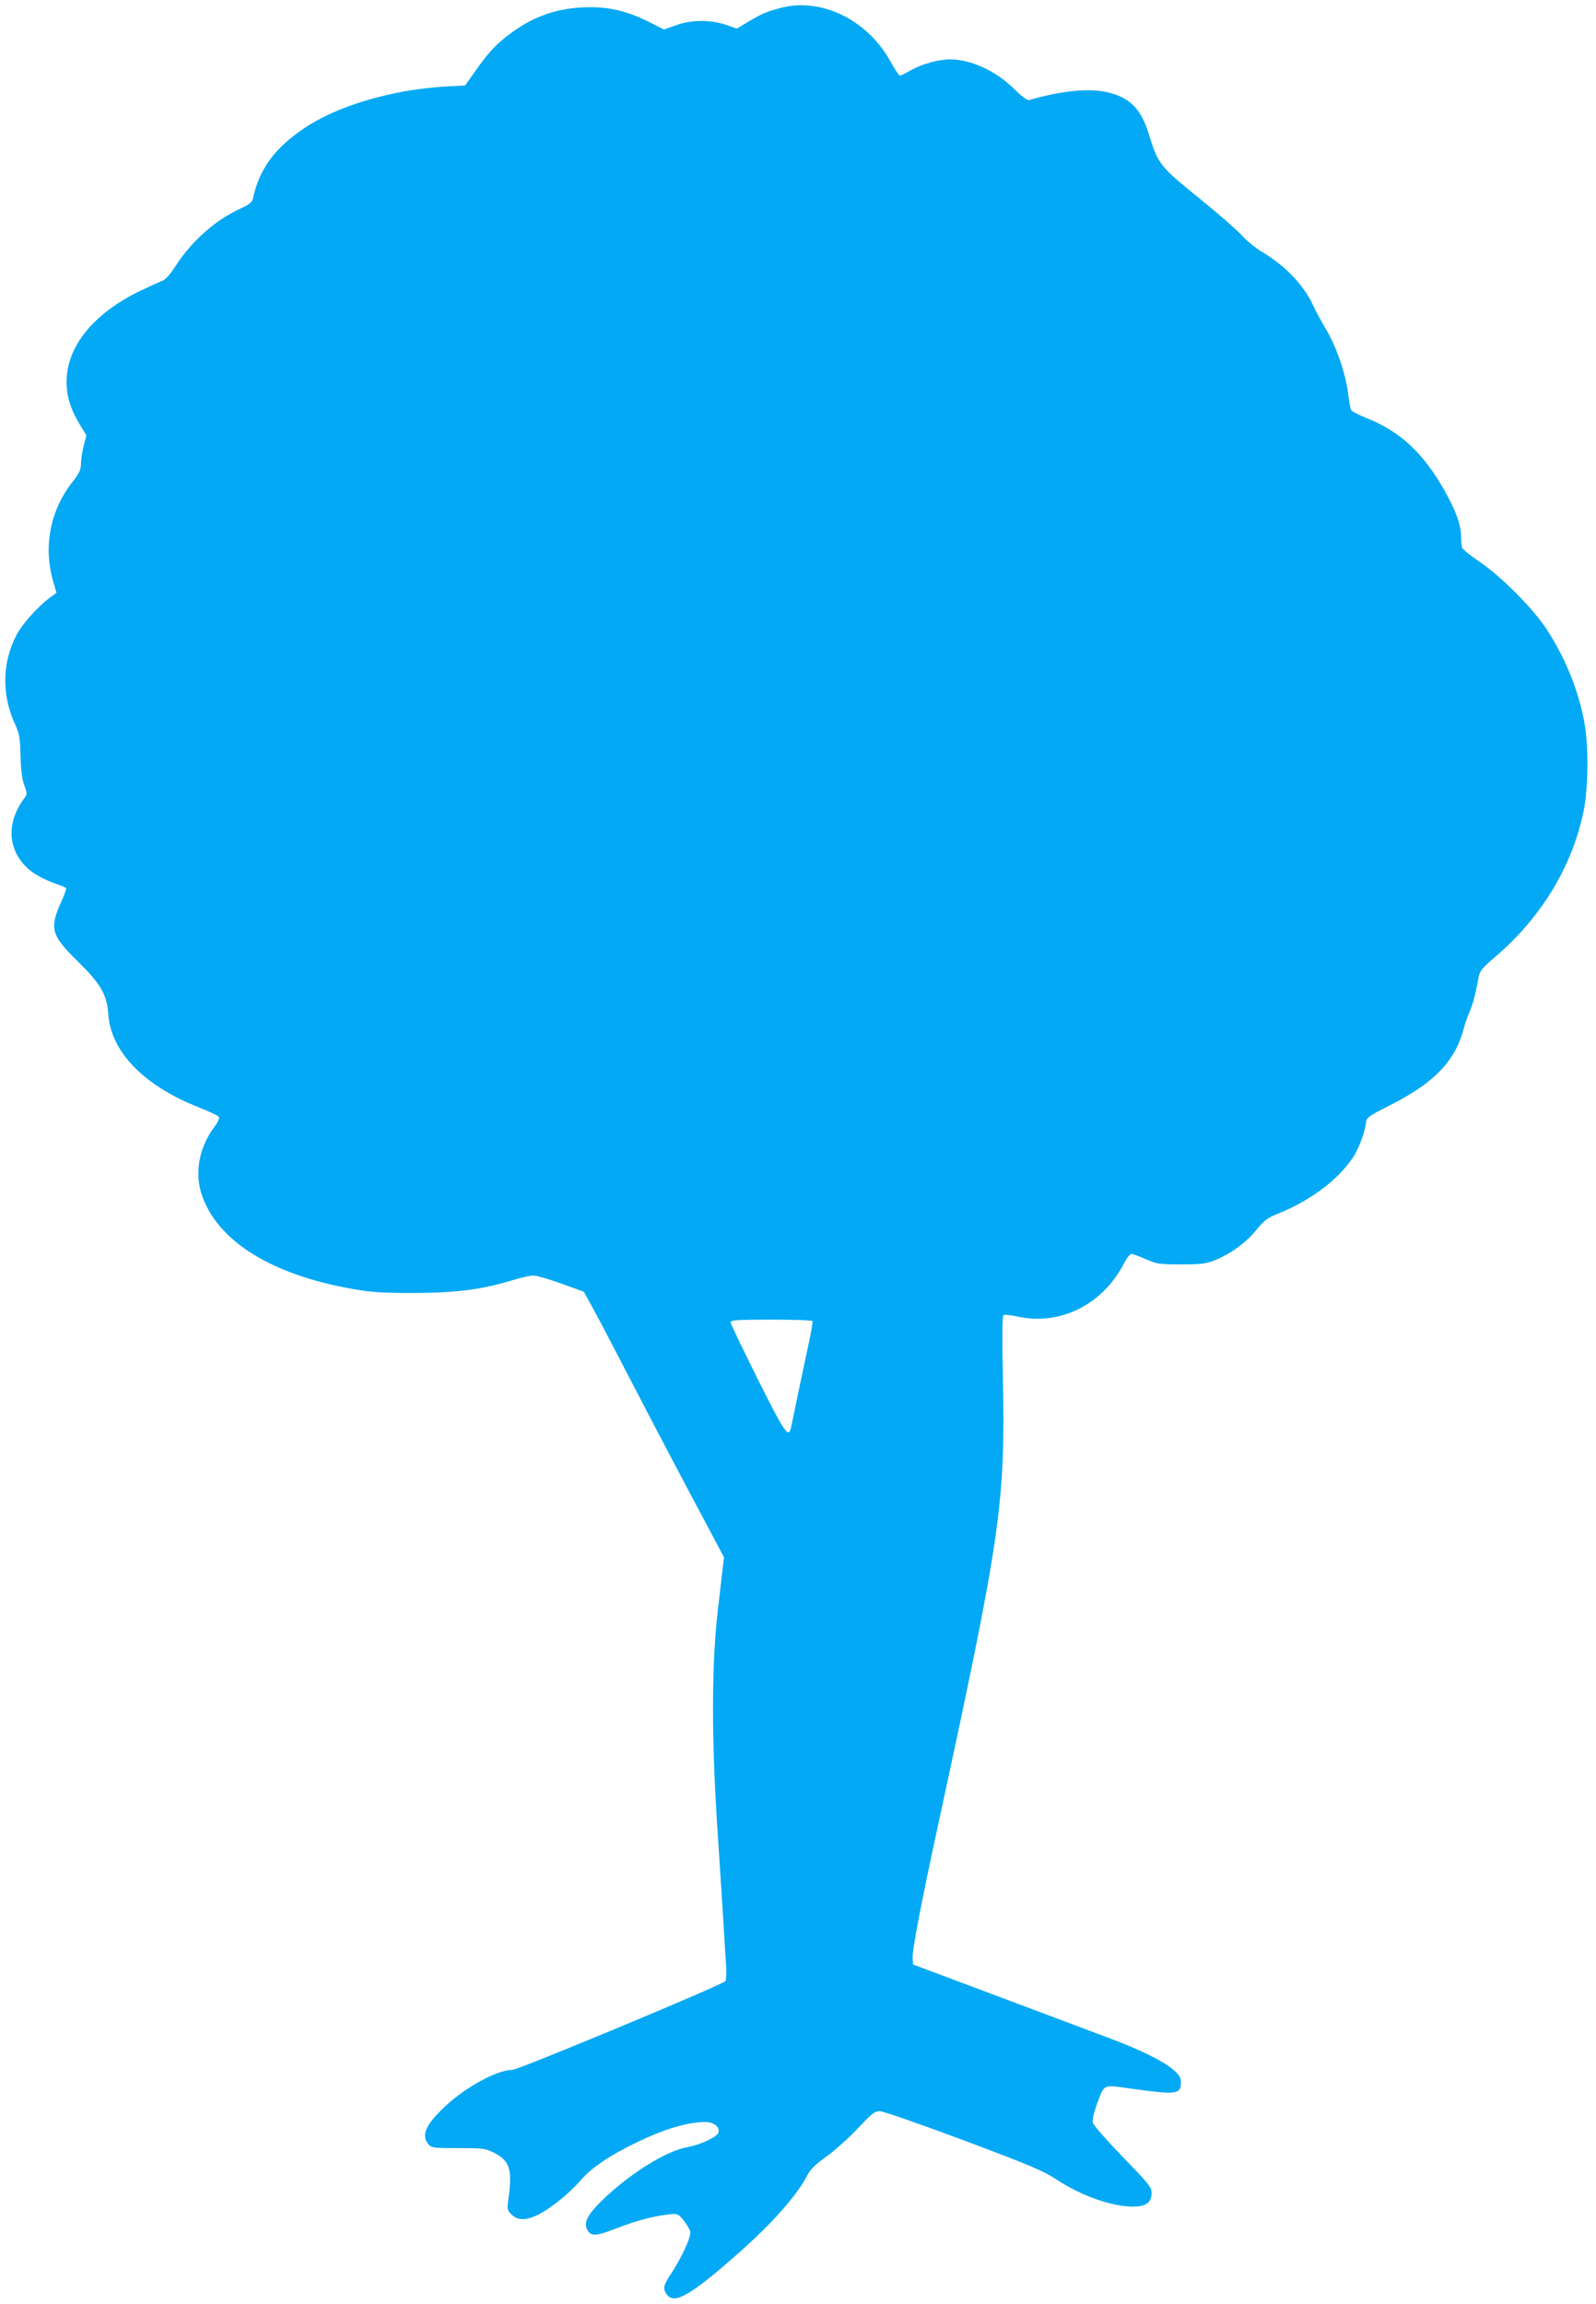
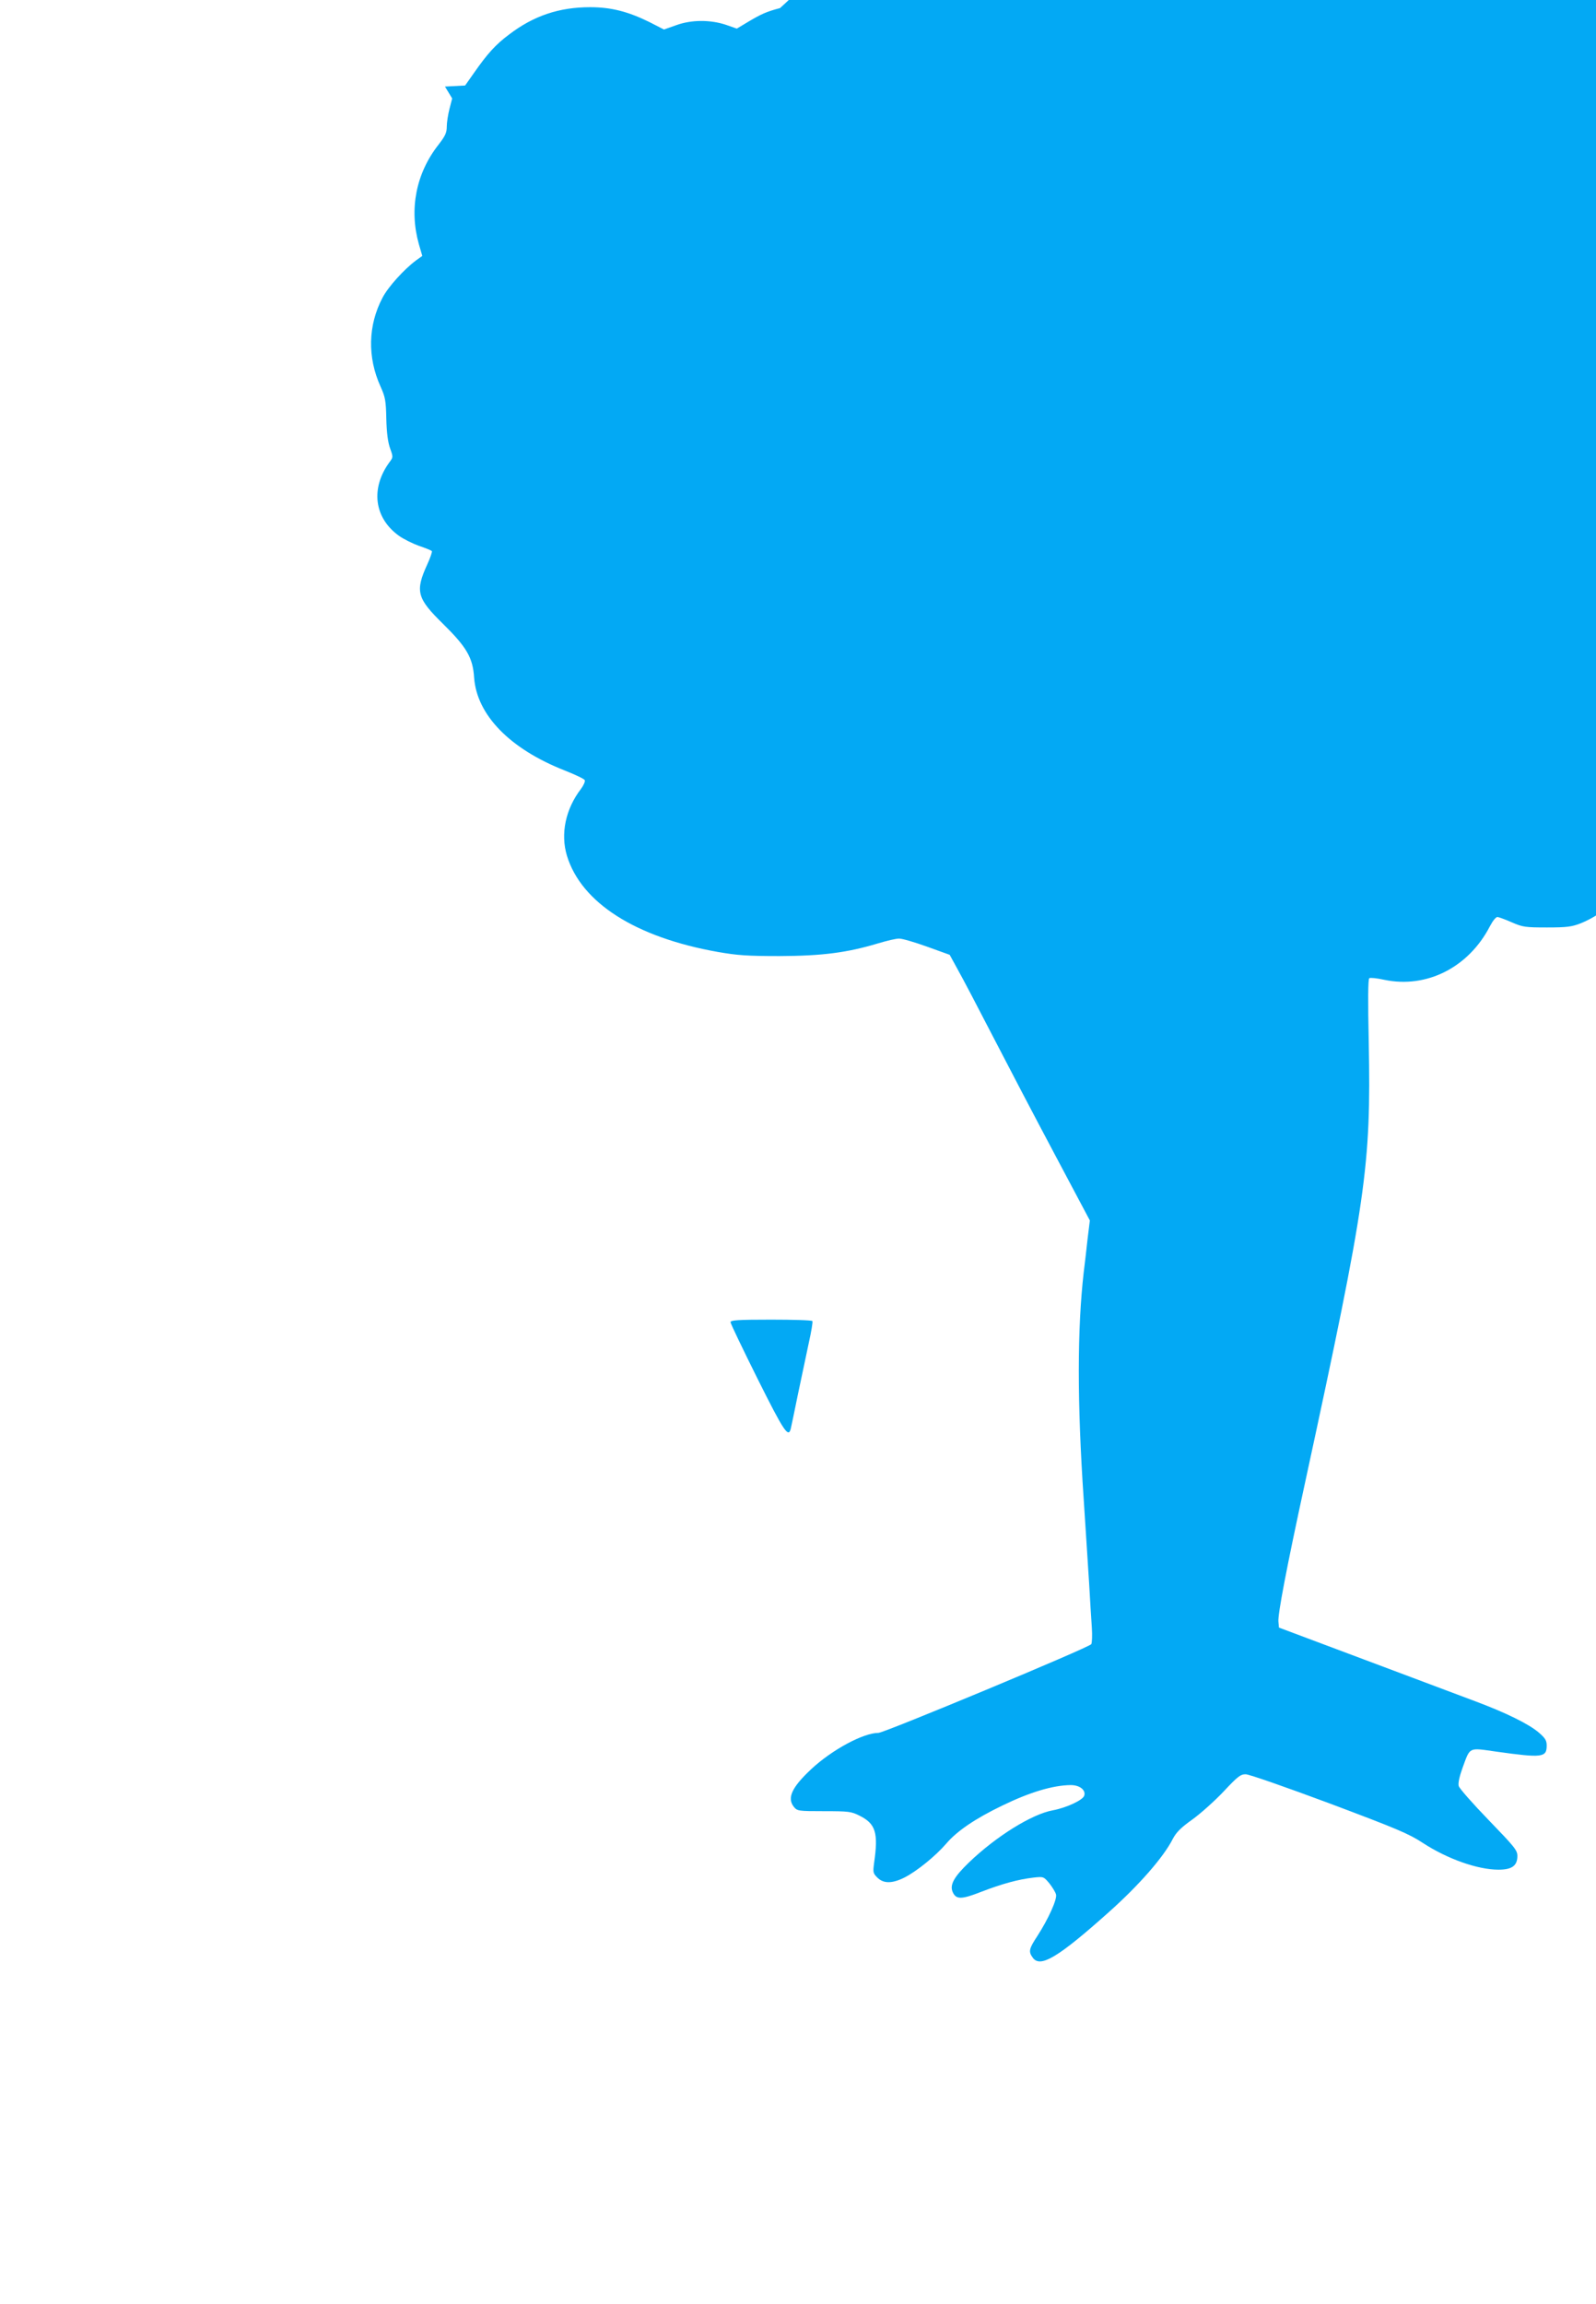
<svg xmlns="http://www.w3.org/2000/svg" version="1.0" width="887pt" height="1280pt" viewBox="0 0 887 1280" preserveAspectRatio="xMidYMid meet">
  <g transform="translate(0,1280) scale(0.1,-0.1)" fill="#03a9f4" stroke="none">
-     <path d="M4335 12755 c-76 -20 -104 -33 -175 -75 l-65 -39 -60 21 c-87 29 -192 29 -277 -2 l-68 -24 -82 42 c-118 58 -212 82 -328 82 -173 0 -315 -48 -451 -152 -74 -55 -120 -106 -194 -212 l-50 -71 -112 -6 c-298 -18 -596 -106 -783 -232 -164 -110 -249 -227 -284 -389 -5 -22 -19 -34 -70 -57 -138 -63 -270 -179 -361 -320 -33 -51 -56 -76 -77 -83 -16 -6 -71 -31 -121 -55 -259 -126 -407 -309 -407 -505 0 -79 22 -151 70 -231 l40 -66 -15 -58 c-8 -31 -15 -76 -15 -98 0 -34 -8 -52 -46 -101 -125 -159 -164 -358 -109 -553 l19 -65 -35 -25 c-66 -49 -155 -147 -186 -207 -81 -153 -85 -331 -11 -494 26 -58 30 -77 32 -180 2 -78 9 -130 21 -163 17 -47 17 -50 -2 -75 -108 -146 -87 -311 50 -410 26 -19 77 -44 113 -57 36 -12 68 -25 71 -29 3 -3 -8 -36 -25 -73 -69 -151 -58 -189 88 -332 130 -128 165 -187 172 -298 15 -207 198 -396 504 -516 58 -23 109 -47 111 -54 3 -7 -7 -29 -21 -48 -86 -112 -115 -250 -78 -372 80 -261 381 -453 838 -534 109 -19 163 -23 344 -23 238 1 375 19 545 70 50 15 104 28 120 27 17 0 86 -20 155 -45 l125 -45 46 -84 c26 -46 113 -212 194 -369 81 -157 235 -451 343 -654 l196 -369 -13 -106 c-6 -58 -16 -140 -21 -181 -36 -316 -37 -719 0 -1265 11 -165 24 -374 30 -465 5 -91 12 -201 15 -245 3 -44 1 -85 -3 -92 -12 -19 -1151 -493 -1183 -493 -84 0 -258 -94 -373 -201 -109 -102 -136 -161 -97 -210 19 -23 24 -24 168 -24 138 0 151 -2 197 -25 90 -45 105 -95 81 -262 -7 -53 -6 -58 18 -82 34 -34 82 -34 150 0 69 35 174 120 234 190 58 68 159 137 308 209 156 76 284 114 383 115 49 0 84 -27 75 -58 -6 -25 -99 -68 -174 -82 -117 -21 -316 -145 -467 -290 -84 -81 -108 -125 -90 -165 19 -42 49 -41 161 3 112 43 202 68 288 78 55 6 56 6 88 -32 17 -22 34 -49 37 -62 7 -26 -42 -135 -104 -231 -46 -70 -50 -86 -26 -119 41 -60 140 -1 420 249 171 152 308 309 359 410 19 36 44 62 109 108 47 34 125 104 174 156 78 83 93 95 122 95 19 0 222 -71 464 -161 378 -142 442 -169 520 -220 136 -89 305 -149 421 -149 75 0 105 22 105 76 0 32 -15 50 -160 200 -88 91 -163 176 -166 189 -4 16 4 53 21 100 44 119 31 113 187 91 257 -36 281 -33 281 34 0 27 -8 41 -43 71 -55 48 -186 112 -355 175 -71 27 -346 130 -610 229 l-480 180 -3 33 c-4 40 45 298 148 772 342 1580 367 1756 354 2446 -5 234 -4 353 3 357 6 4 44 0 84 -9 235 -49 468 69 586 297 17 32 34 53 43 52 8 -1 44 -14 80 -30 60 -26 74 -28 195 -28 112 0 138 4 187 23 88 36 174 98 230 168 41 50 62 67 107 85 191 76 345 190 431 319 31 47 67 143 72 194 3 27 14 35 133 95 244 123 362 245 409 423 8 29 23 73 34 98 18 43 33 97 49 188 7 38 18 52 98 120 253 218 423 499 486 805 26 128 29 358 5 489 -33 182 -107 365 -212 524 -75 115 -250 290 -370 372 -51 34 -94 69 -98 78 -3 8 -6 37 -6 63 0 64 -28 142 -91 254 -118 209 -245 328 -431 403 -46 18 -86 39 -89 46 -4 7 -12 50 -17 95 -15 112 -66 260 -124 356 -26 44 -59 105 -73 136 -52 111 -159 221 -290 297 -27 16 -75 55 -105 88 -30 32 -132 121 -227 198 -227 183 -237 196 -287 359 -42 139 -102 203 -221 234 -106 27 -257 13 -446 -41 -10 -3 -43 22 -86 65 -102 99 -238 161 -353 161 -63 0 -155 -25 -217 -60 -29 -17 -57 -30 -62 -30 -5 0 -28 35 -52 78 -128 233 -387 359 -614 297z m180 -7295 c3 -4 -6 -59 -20 -121 -13 -63 -40 -190 -60 -284 -19 -93 -37 -180 -40 -192 -13 -55 -38 -17 -185 277 -82 165 -150 306 -150 314 0 11 40 14 225 14 124 0 227 -3 230 -8z" />
+     <path d="M4335 12755 c-76 -20 -104 -33 -175 -75 l-65 -39 -60 21 c-87 29 -192 29 -277 -2 l-68 -24 -82 42 c-118 58 -212 82 -328 82 -173 0 -315 -48 -451 -152 -74 -55 -120 -106 -194 -212 l-50 -71 -112 -6 l40 -66 -15 -58 c-8 -31 -15 -76 -15 -98 0 -34 -8 -52 -46 -101 -125 -159 -164 -358 -109 -553 l19 -65 -35 -25 c-66 -49 -155 -147 -186 -207 -81 -153 -85 -331 -11 -494 26 -58 30 -77 32 -180 2 -78 9 -130 21 -163 17 -47 17 -50 -2 -75 -108 -146 -87 -311 50 -410 26 -19 77 -44 113 -57 36 -12 68 -25 71 -29 3 -3 -8 -36 -25 -73 -69 -151 -58 -189 88 -332 130 -128 165 -187 172 -298 15 -207 198 -396 504 -516 58 -23 109 -47 111 -54 3 -7 -7 -29 -21 -48 -86 -112 -115 -250 -78 -372 80 -261 381 -453 838 -534 109 -19 163 -23 344 -23 238 1 375 19 545 70 50 15 104 28 120 27 17 0 86 -20 155 -45 l125 -45 46 -84 c26 -46 113 -212 194 -369 81 -157 235 -451 343 -654 l196 -369 -13 -106 c-6 -58 -16 -140 -21 -181 -36 -316 -37 -719 0 -1265 11 -165 24 -374 30 -465 5 -91 12 -201 15 -245 3 -44 1 -85 -3 -92 -12 -19 -1151 -493 -1183 -493 -84 0 -258 -94 -373 -201 -109 -102 -136 -161 -97 -210 19 -23 24 -24 168 -24 138 0 151 -2 197 -25 90 -45 105 -95 81 -262 -7 -53 -6 -58 18 -82 34 -34 82 -34 150 0 69 35 174 120 234 190 58 68 159 137 308 209 156 76 284 114 383 115 49 0 84 -27 75 -58 -6 -25 -99 -68 -174 -82 -117 -21 -316 -145 -467 -290 -84 -81 -108 -125 -90 -165 19 -42 49 -41 161 3 112 43 202 68 288 78 55 6 56 6 88 -32 17 -22 34 -49 37 -62 7 -26 -42 -135 -104 -231 -46 -70 -50 -86 -26 -119 41 -60 140 -1 420 249 171 152 308 309 359 410 19 36 44 62 109 108 47 34 125 104 174 156 78 83 93 95 122 95 19 0 222 -71 464 -161 378 -142 442 -169 520 -220 136 -89 305 -149 421 -149 75 0 105 22 105 76 0 32 -15 50 -160 200 -88 91 -163 176 -166 189 -4 16 4 53 21 100 44 119 31 113 187 91 257 -36 281 -33 281 34 0 27 -8 41 -43 71 -55 48 -186 112 -355 175 -71 27 -346 130 -610 229 l-480 180 -3 33 c-4 40 45 298 148 772 342 1580 367 1756 354 2446 -5 234 -4 353 3 357 6 4 44 0 84 -9 235 -49 468 69 586 297 17 32 34 53 43 52 8 -1 44 -14 80 -30 60 -26 74 -28 195 -28 112 0 138 4 187 23 88 36 174 98 230 168 41 50 62 67 107 85 191 76 345 190 431 319 31 47 67 143 72 194 3 27 14 35 133 95 244 123 362 245 409 423 8 29 23 73 34 98 18 43 33 97 49 188 7 38 18 52 98 120 253 218 423 499 486 805 26 128 29 358 5 489 -33 182 -107 365 -212 524 -75 115 -250 290 -370 372 -51 34 -94 69 -98 78 -3 8 -6 37 -6 63 0 64 -28 142 -91 254 -118 209 -245 328 -431 403 -46 18 -86 39 -89 46 -4 7 -12 50 -17 95 -15 112 -66 260 -124 356 -26 44 -59 105 -73 136 -52 111 -159 221 -290 297 -27 16 -75 55 -105 88 -30 32 -132 121 -227 198 -227 183 -237 196 -287 359 -42 139 -102 203 -221 234 -106 27 -257 13 -446 -41 -10 -3 -43 22 -86 65 -102 99 -238 161 -353 161 -63 0 -155 -25 -217 -60 -29 -17 -57 -30 -62 -30 -5 0 -28 35 -52 78 -128 233 -387 359 -614 297z m180 -7295 c3 -4 -6 -59 -20 -121 -13 -63 -40 -190 -60 -284 -19 -93 -37 -180 -40 -192 -13 -55 -38 -17 -185 277 -82 165 -150 306 -150 314 0 11 40 14 225 14 124 0 227 -3 230 -8z" />
  </g>
</svg>